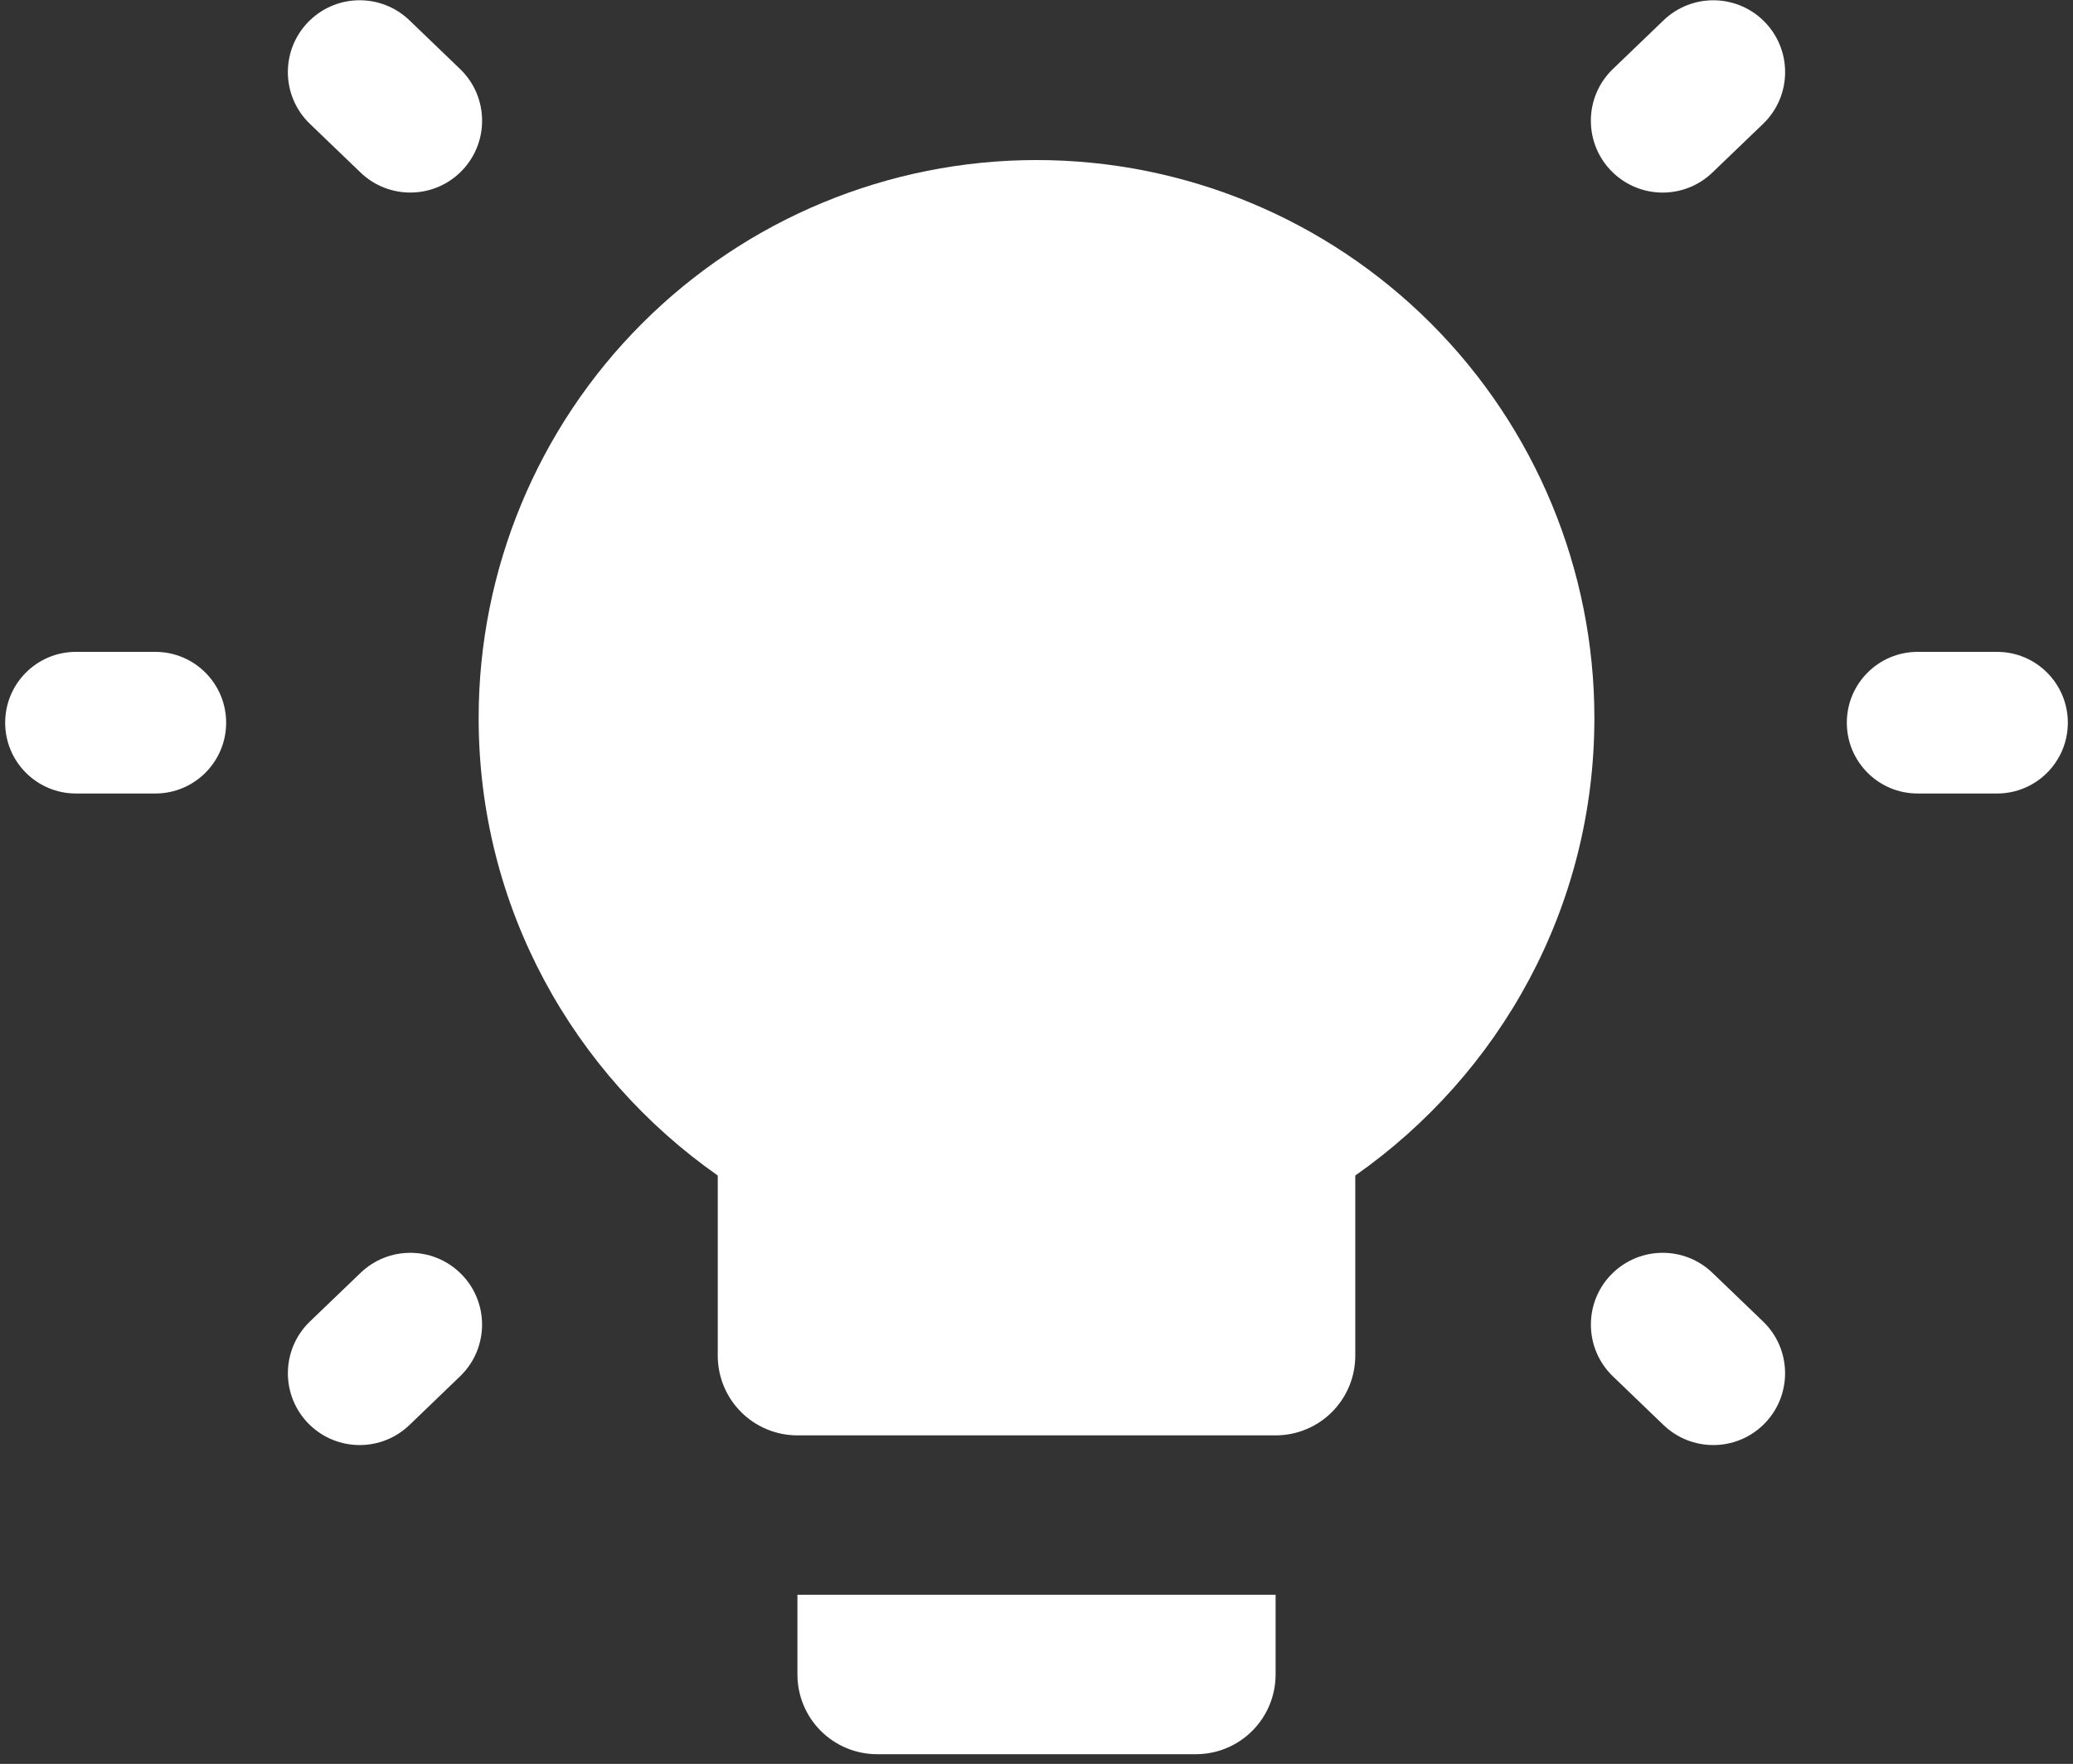
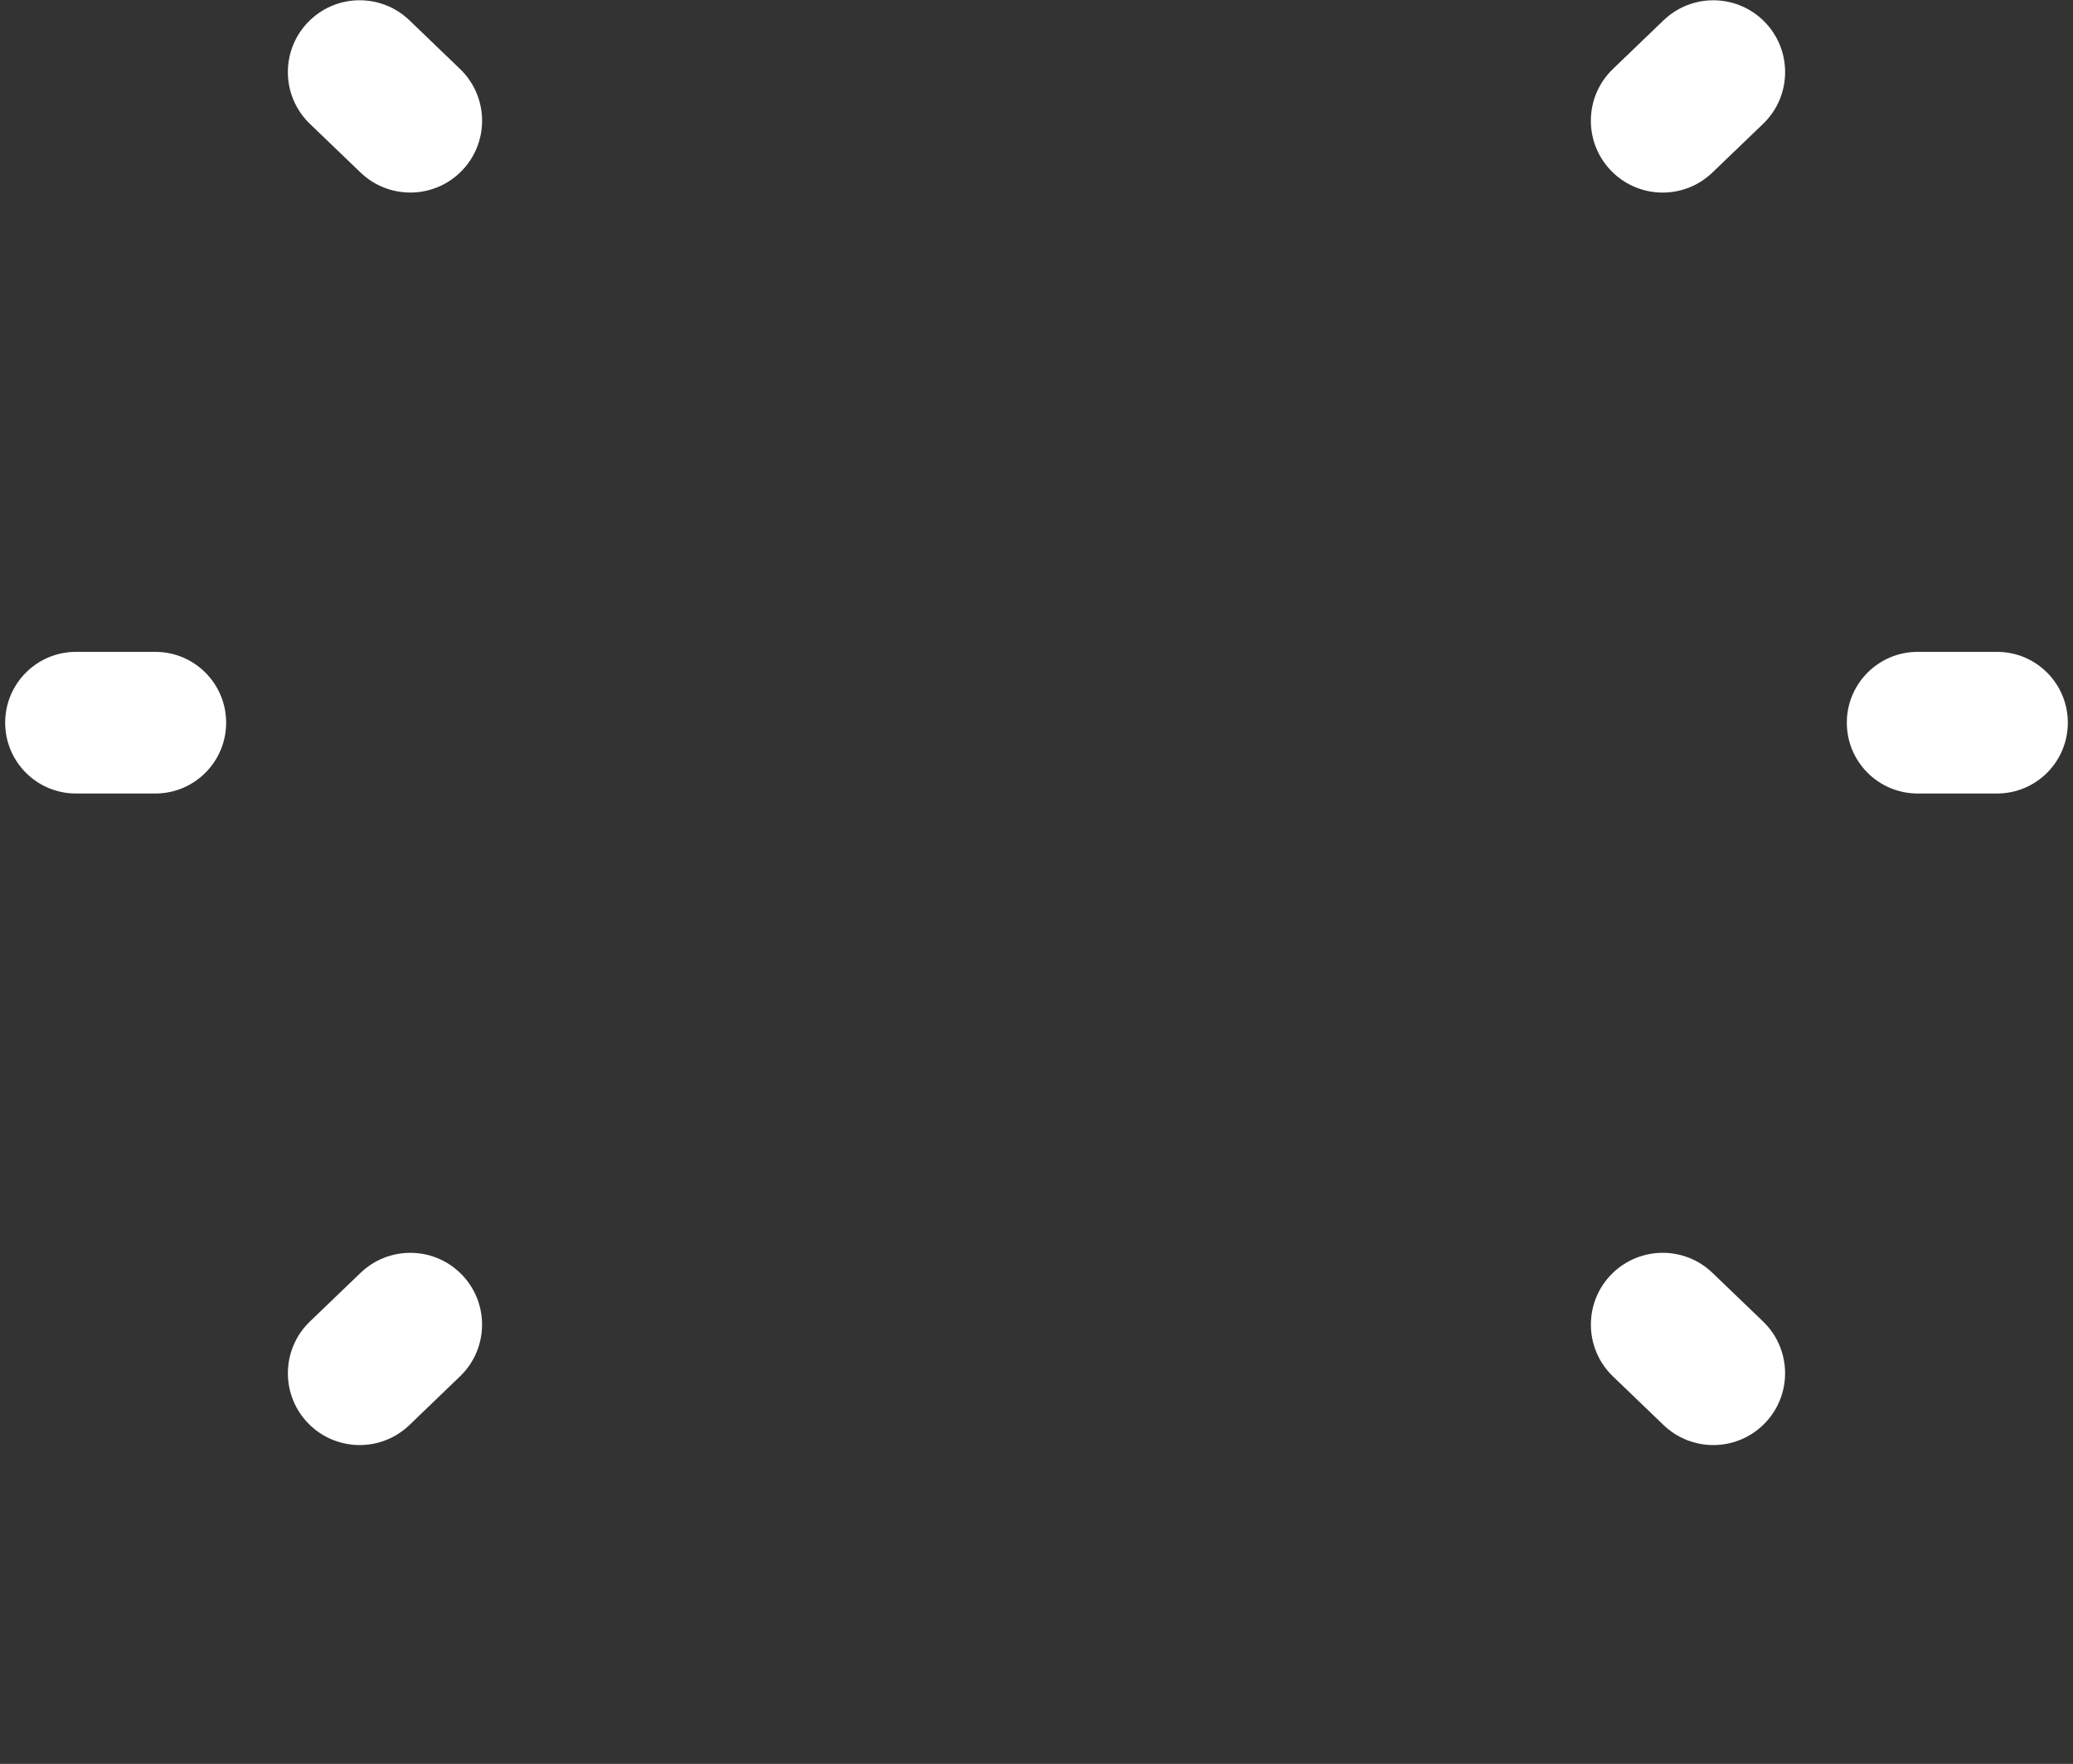
<svg xmlns="http://www.w3.org/2000/svg" width="67" height="57" viewBox="0 0 67 57" fill="none">
  <rect x="0" y="0" width="67" height="57" fill="#333333" stroke="none" />
-   <path d="M33.501 5.172C28.719 5.172 24.133 7.071 20.751 10.453C17.37 13.834 15.47 18.42 15.47 23.202C15.47 29.332 18.535 34.716 23.198 37.987V43.808C23.198 44.491 23.469 45.147 23.952 45.63C24.435 46.113 25.09 46.384 25.773 46.384H41.228C41.911 46.384 42.566 46.113 43.049 45.63C43.532 45.147 43.803 44.491 43.803 43.808V37.987C48.466 34.716 51.531 29.332 51.531 23.202C51.531 18.42 49.631 13.834 46.25 10.453C42.868 7.071 38.282 5.172 33.501 5.172ZM25.773 54.111C25.773 54.794 26.045 55.45 26.528 55.933C27.011 56.416 27.666 56.687 28.349 56.687H38.652C39.335 56.687 39.99 56.416 40.473 55.933C40.956 55.45 41.228 54.794 41.228 54.111V51.535H25.773V54.111Z" fill="white" />
  <path d="M13.233 0.656C12.335 -0.207 10.916 -0.208 10.018 0.655C9.066 1.568 9.066 3.089 10.017 4.003L11.654 5.576C12.552 6.438 13.971 6.438 14.869 5.575C15.819 4.662 15.819 3.143 14.87 2.23L13.233 0.656ZM56.984 0.657C56.086 -0.206 54.666 -0.207 53.767 0.656L52.13 2.229C51.179 3.142 51.18 4.663 52.13 5.576C53.029 6.439 54.447 6.439 55.345 5.576L56.983 4.003C57.933 3.09 57.933 1.571 56.984 0.657ZM2.455 21.065C1.191 21.065 0.167 22.09 0.167 23.354C0.167 24.617 1.191 25.642 2.455 25.642H5.021C6.285 25.642 7.309 24.617 7.309 23.354C7.309 22.09 6.285 21.065 5.021 21.065H2.455ZM61.979 21.065C60.715 21.065 59.69 22.09 59.69 23.354C59.69 24.617 60.715 25.642 61.979 25.642H64.545C65.809 25.642 66.833 24.617 66.833 23.354C66.833 22.09 65.809 21.065 64.545 21.065H61.979ZM14.869 41.133C13.971 40.269 12.552 40.269 11.654 41.132L10.018 42.703C9.067 43.616 9.067 45.136 10.017 46.05C10.916 46.913 12.336 46.913 13.234 46.049L14.869 44.476C15.818 43.563 15.818 42.045 14.869 41.133ZM55.346 41.131C54.448 40.269 53.029 40.269 52.13 41.132C51.181 42.044 51.181 43.564 52.13 44.477L53.766 46.05C54.664 46.913 56.084 46.913 56.982 46.05C57.932 45.137 57.932 43.616 56.982 42.703L55.346 41.131Z" fill="white" />
</svg>